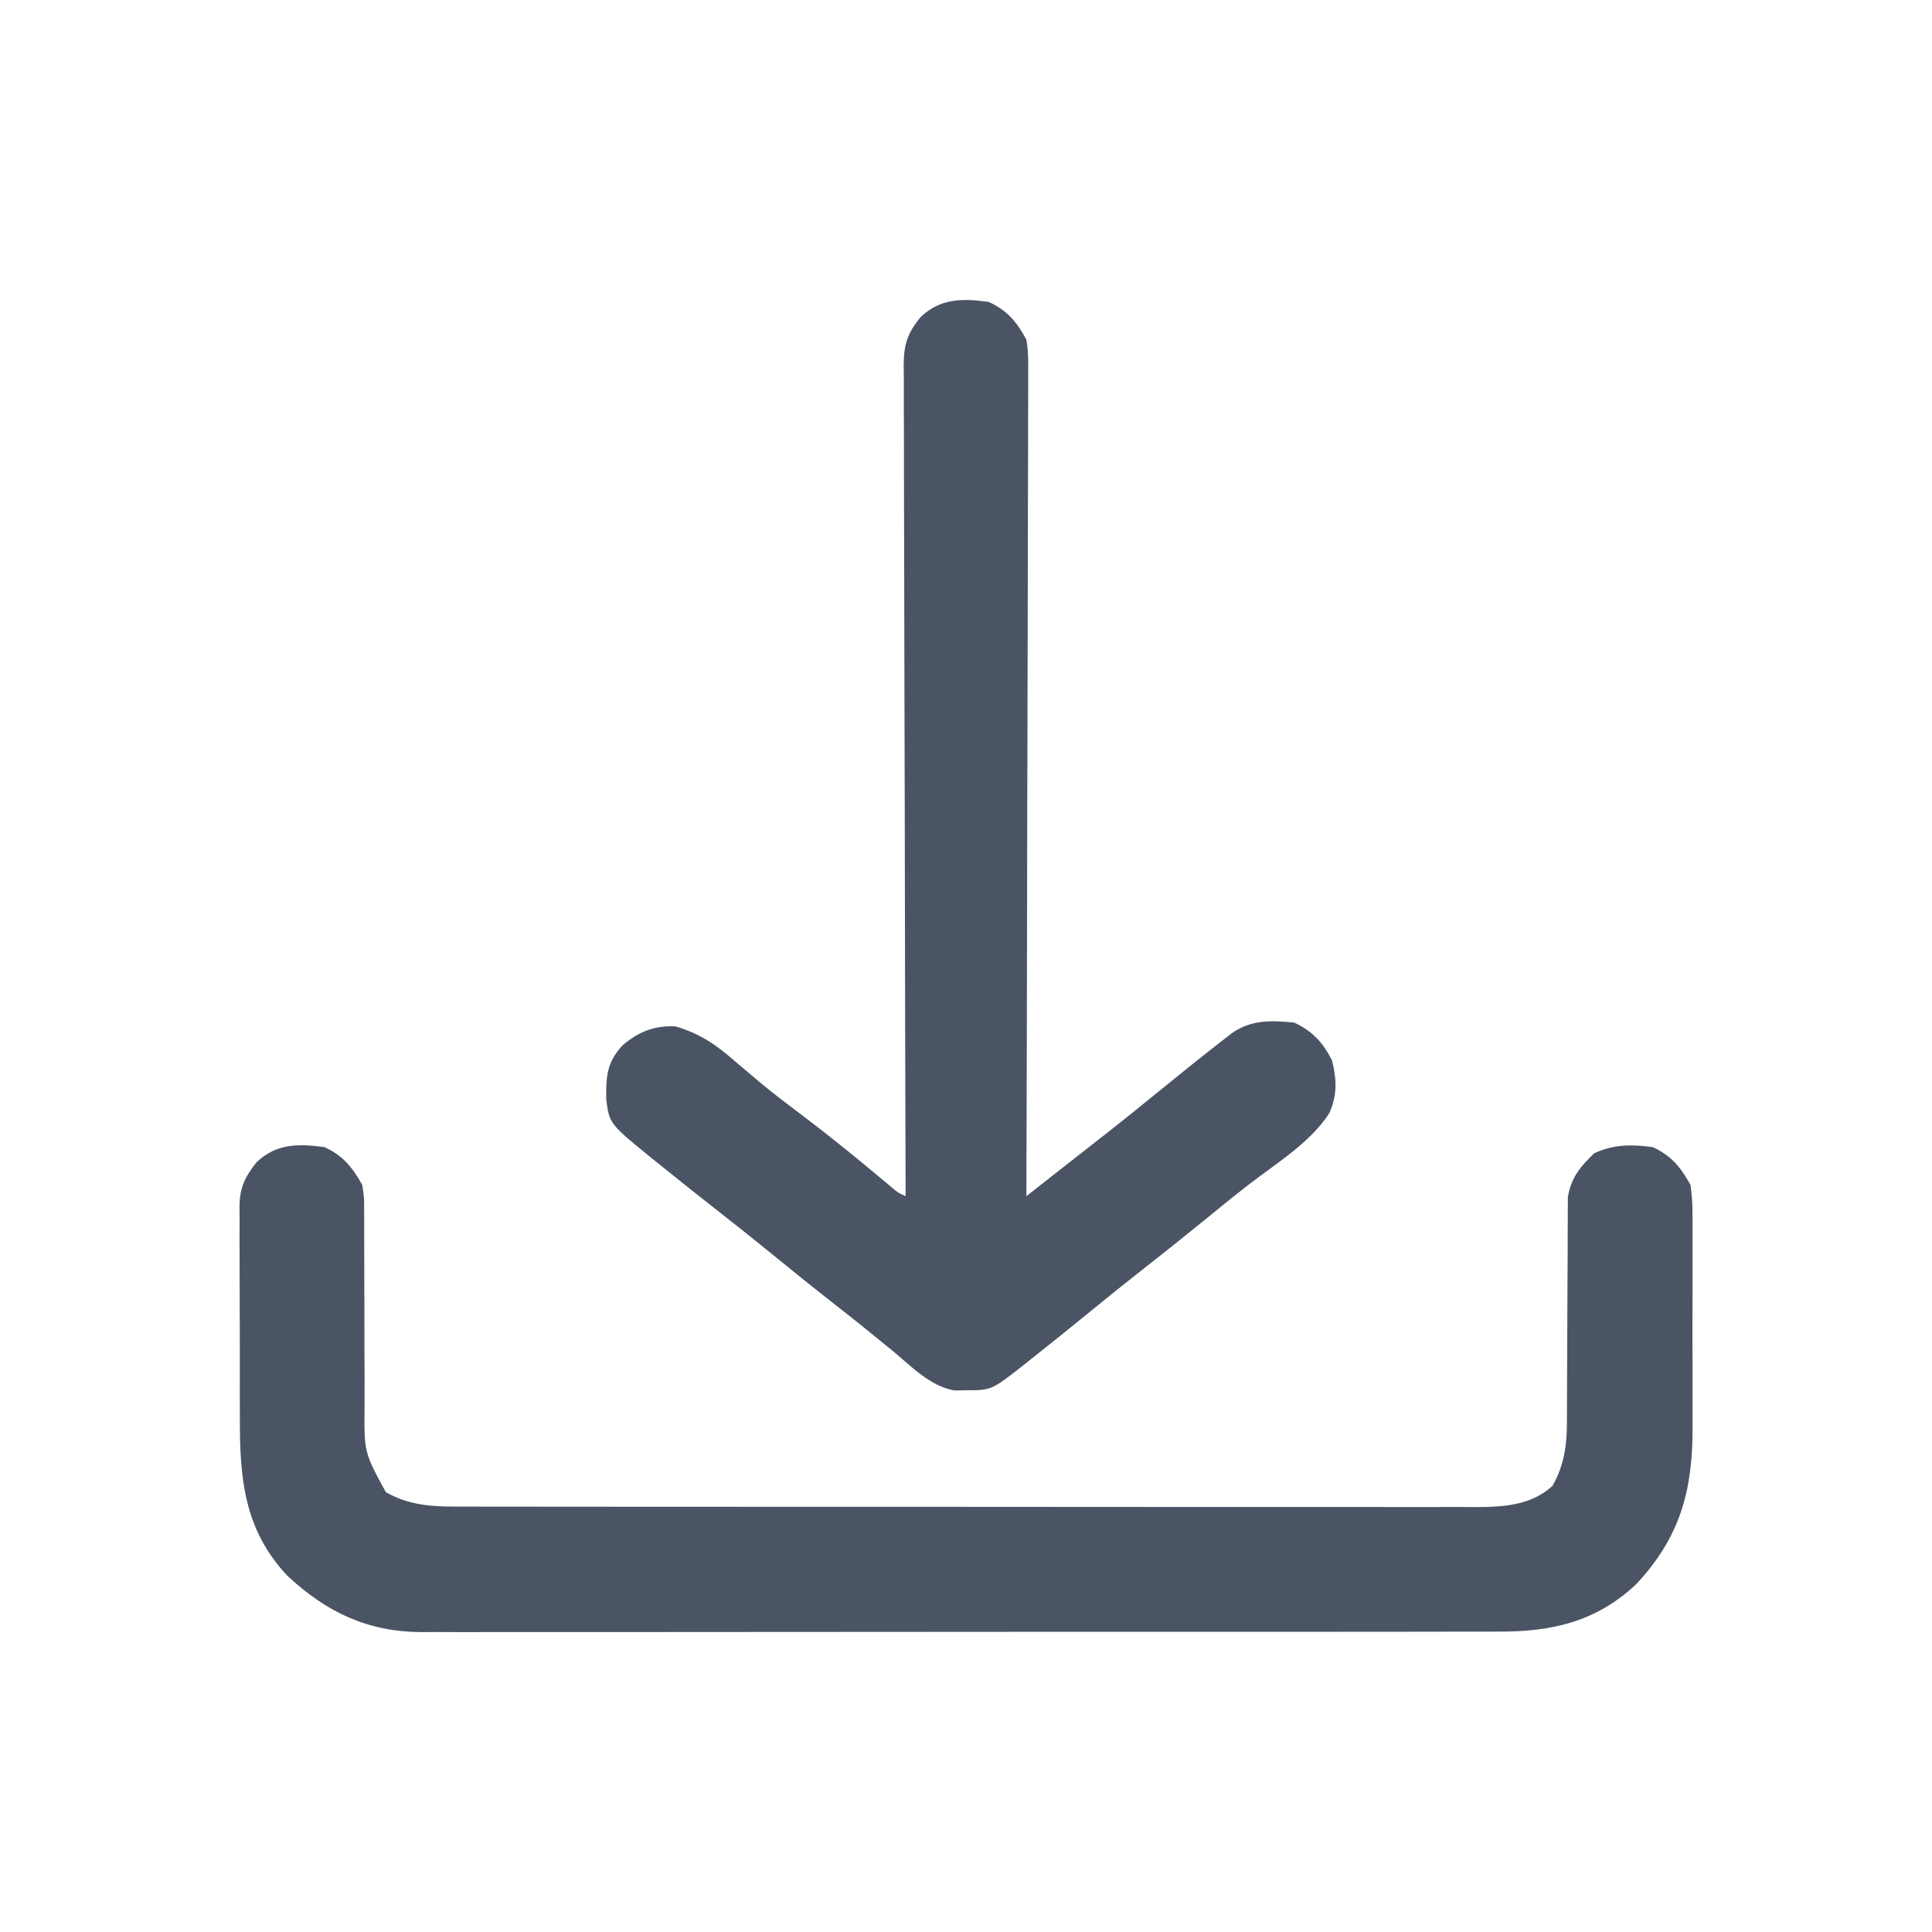
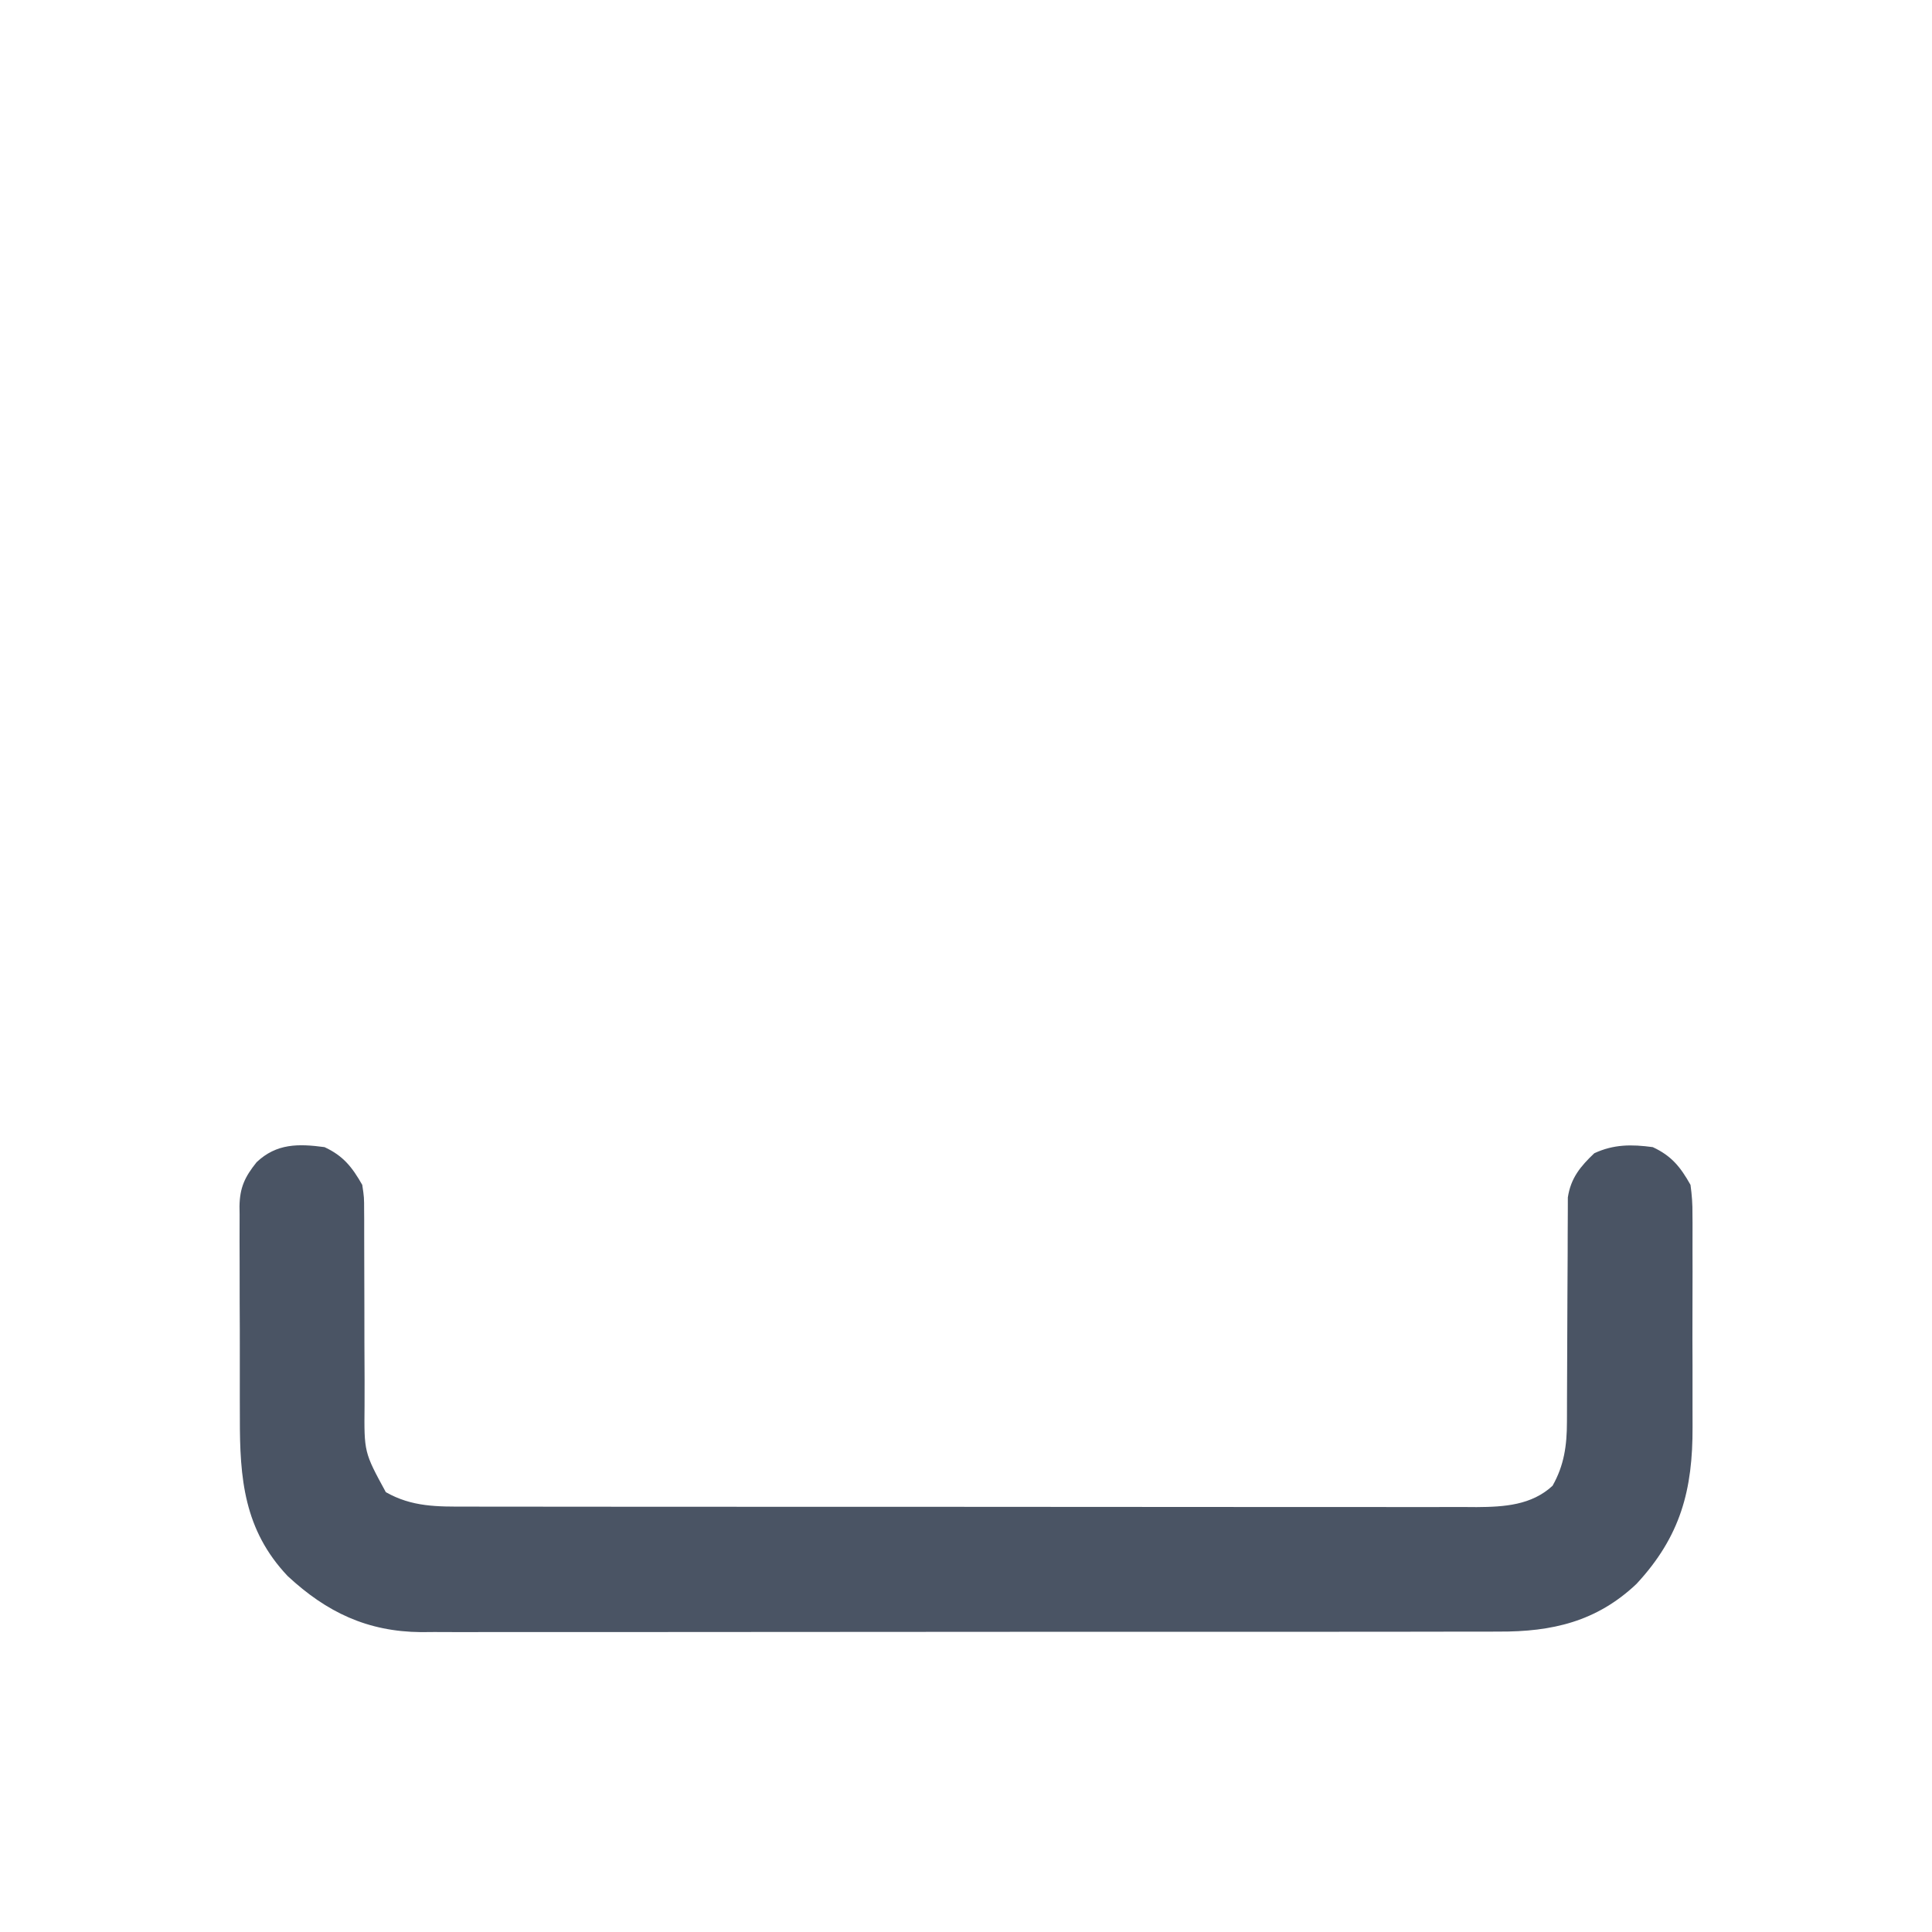
<svg xmlns="http://www.w3.org/2000/svg" version="1.1" width="512px" height="512px">
  <path d="M0 0 C4.976 2.31 7.31 5.285 10 10 C10.499 13.318 10.499 13.318 10.498 16.964 C10.504 17.633 10.509 18.302 10.515 18.992 C10.524 20.436 10.524 21.879 10.516 23.323 C10.504 25.616 10.515 27.907 10.532 30.2 C10.559 34.246 10.565 38.291 10.563 42.337 C10.561 48.8 10.576 55.264 10.619 61.727 C10.629 63.972 10.62 66.217 10.61 68.462 C10.486 80.864 10.486 80.864 16.25 91.438 C23.196 95.384 29.911 95.288 37.715 95.261 C38.891 95.265 40.066 95.268 41.278 95.272 C44.528 95.281 47.778 95.28 51.029 95.276 C54.54 95.274 58.05 95.283 61.561 95.29 C68.434 95.303 75.307 95.305 82.179 95.302 C87.767 95.301 93.355 95.302 98.942 95.307 C99.738 95.307 100.534 95.308 101.353 95.308 C102.97 95.31 104.587 95.311 106.204 95.312 C121.359 95.323 136.515 95.321 151.671 95.315 C165.529 95.309 179.387 95.321 193.245 95.34 C207.482 95.359 221.719 95.367 235.956 95.364 C243.946 95.362 251.936 95.364 259.926 95.378 C266.728 95.39 273.53 95.392 280.332 95.38 C283.8 95.374 287.269 95.373 290.737 95.385 C294.502 95.395 298.266 95.387 302.031 95.374 C303.666 95.385 303.666 95.385 305.333 95.397 C312.64 95.345 319.859 94.899 325.438 89.75 C328.517 84.329 329.249 79.036 329.255 72.875 C329.259 72.201 329.263 71.526 329.266 70.832 C329.273 69.381 329.276 67.93 329.274 66.48 C329.273 64.179 329.286 61.88 329.303 59.58 C329.349 53.045 329.374 46.51 329.381 39.975 C329.386 35.966 329.41 31.958 329.446 27.949 C329.456 26.428 329.458 24.906 329.453 23.384 C329.446 21.254 329.463 19.126 329.486 16.996 C329.489 15.787 329.492 14.578 329.494 13.332 C330.273 8.203 332.806 5.134 336.5 1.625 C341.665 -0.773 346.4 -0.754 352 0 C356.972 2.308 359.342 5.267 362 10 C362.38 12.75 362.549 15.094 362.518 17.834 C362.528 18.977 362.528 18.977 362.539 20.143 C362.556 22.651 362.545 25.157 362.531 27.664 C362.534 29.42 362.538 31.177 362.543 32.933 C362.549 36.613 362.54 40.293 362.521 43.973 C362.499 48.66 362.512 53.346 362.536 58.033 C362.55 61.662 362.546 65.291 362.535 68.921 C362.533 70.647 362.536 72.373 362.545 74.099 C362.616 90.847 359.377 103.151 347.688 115.75 C337.137 125.735 325.325 128.461 311.185 128.388 C309.928 128.393 308.67 128.398 307.374 128.404 C303.908 128.418 300.442 128.414 296.976 128.407 C293.228 128.402 289.48 128.415 285.732 128.425 C278.4 128.442 271.067 128.443 263.734 128.438 C257.772 128.434 251.809 128.435 245.846 128.44 C244.571 128.442 244.571 128.442 243.271 128.443 C241.544 128.444 239.817 128.446 238.09 128.447 C221.909 128.461 205.729 128.456 189.548 128.444 C174.762 128.434 159.975 128.447 145.188 128.471 C129.987 128.495 114.786 128.505 99.585 128.498 C91.057 128.495 82.53 128.497 74.003 128.515 C66.744 128.529 59.486 128.53 52.227 128.513 C48.527 128.504 44.827 128.502 41.128 128.517 C37.108 128.534 33.088 128.519 29.069 128.501 C27.912 128.511 26.755 128.52 25.564 128.53 C11.349 128.402 0.576 123.267 -9.75 113.688 C-21.353 101.428 -22.47 87.801 -22.434 71.734 C-22.438 69.969 -22.443 68.204 -22.449 66.44 C-22.458 62.758 -22.456 59.077 -22.446 55.396 C-22.435 50.686 -22.455 45.977 -22.484 41.267 C-22.502 37.629 -22.502 33.992 -22.496 30.354 C-22.496 28.618 -22.502 26.881 -22.515 25.144 C-22.53 22.718 -22.519 20.293 -22.502 17.866 C-22.511 17.155 -22.521 16.445 -22.531 15.712 C-22.457 10.69 -21.11 7.889 -18 4 C-12.729 -1.008 -6.892 -0.928 0 0 Z " fill="#4a5464" transform="translate(86,304)" data-originalfillcolor="#000000" />
-   <path d="M0 0 C4.966 2.306 7.4 5.234 10 10 C10.556 13.12 10.524 16.177 10.481 19.339 C10.484 20.271 10.488 21.204 10.491 22.164 C10.498 25.283 10.476 28.4 10.454 31.519 C10.453 33.756 10.454 35.994 10.456 38.231 C10.457 44.303 10.433 50.374 10.406 56.446 C10.381 62.792 10.378 69.138 10.373 75.485 C10.362 86.136 10.337 96.787 10.302 107.438 C10.265 118.407 10.237 129.376 10.22 140.345 C10.218 141.359 10.218 141.359 10.217 142.395 C10.211 145.788 10.206 149.182 10.201 152.576 C10.16 180.717 10.089 208.859 10 237 C10.931 236.268 11.862 235.537 12.821 234.783 C14.071 233.8 15.32 232.818 16.57 231.836 C17.18 231.356 17.791 230.877 18.419 230.383 C22.566 227.124 26.719 223.872 30.875 220.625 C35.986 216.621 41.034 212.544 46.062 208.438 C51.107 204.325 56.172 200.243 61.312 196.25 C62.34 195.451 63.367 194.652 64.426 193.828 C69.524 190.208 74.956 190.385 81 191 C85.884 193.309 88.52 196.223 91 201 C92.236 206.107 92.433 210.08 90.312 214.945 C85.292 222.805 76.089 228.37 68.773 234.047 C64.801 237.139 60.898 240.315 57 243.5 C51.477 248.008 45.908 252.448 40.289 256.836 C35.816 260.338 31.402 263.908 27 267.5 C21.796 271.741 16.578 275.961 11.312 280.125 C10.749 280.574 10.185 281.023 9.604 281.486 C0.784 288.429 0.784 288.429 -5.938 288.438 C-7.436 288.467 -7.436 288.467 -8.965 288.496 C-15.478 287.431 -20.527 282.045 -25.5 277.938 C-30.626 273.737 -35.774 269.575 -41 265.5 C-46.74 261.018 -52.397 256.44 -58.039 251.836 C-62.325 248.345 -66.644 244.902 -71 241.5 C-76.221 237.416 -81.406 233.29 -86.562 229.125 C-87.23 228.589 -87.897 228.054 -88.584 227.502 C-100.501 217.84 -100.501 217.84 -101.336 211.414 C-101.42 205.43 -101.256 201.592 -97 197 C-92.722 193.403 -88.606 191.738 -83 192 C-76.43 193.917 -72.173 196.911 -67.062 201.375 C-65.566 202.646 -64.067 203.914 -62.566 205.18 C-61.809 205.82 -61.051 206.46 -60.27 207.12 C-56.763 210.024 -53.138 212.764 -49.5 215.5 C-42.629 220.683 -35.957 226.075 -29.355 231.596 C-28.683 232.157 -28.01 232.718 -27.316 233.297 C-26.723 233.795 -26.129 234.294 -25.518 234.808 C-23.995 236.086 -23.995 236.086 -22 237 C-22.004 235.836 -22.007 234.671 -22.011 233.472 C-22.098 205.831 -22.164 178.191 -22.204 150.551 C-22.209 147.149 -22.214 143.747 -22.22 140.345 C-22.221 139.667 -22.222 138.99 -22.223 138.292 C-22.24 127.326 -22.272 116.359 -22.309 105.393 C-22.346 94.14 -22.368 82.888 -22.376 71.635 C-22.382 65.315 -22.394 58.994 -22.423 52.674 C-22.45 46.726 -22.458 40.779 -22.452 34.832 C-22.454 32.648 -22.462 30.464 -22.477 28.279 C-22.497 25.299 -22.492 22.32 -22.481 19.339 C-22.493 18.474 -22.504 17.608 -22.516 16.716 C-22.463 11.321 -21.56 8.294 -18 4 C-12.729 -1.008 -6.892 -0.928 0 0 Z " fill="#4a5464" transform="translate(262,80)" data-originalfillcolor="#000000" />
</svg>